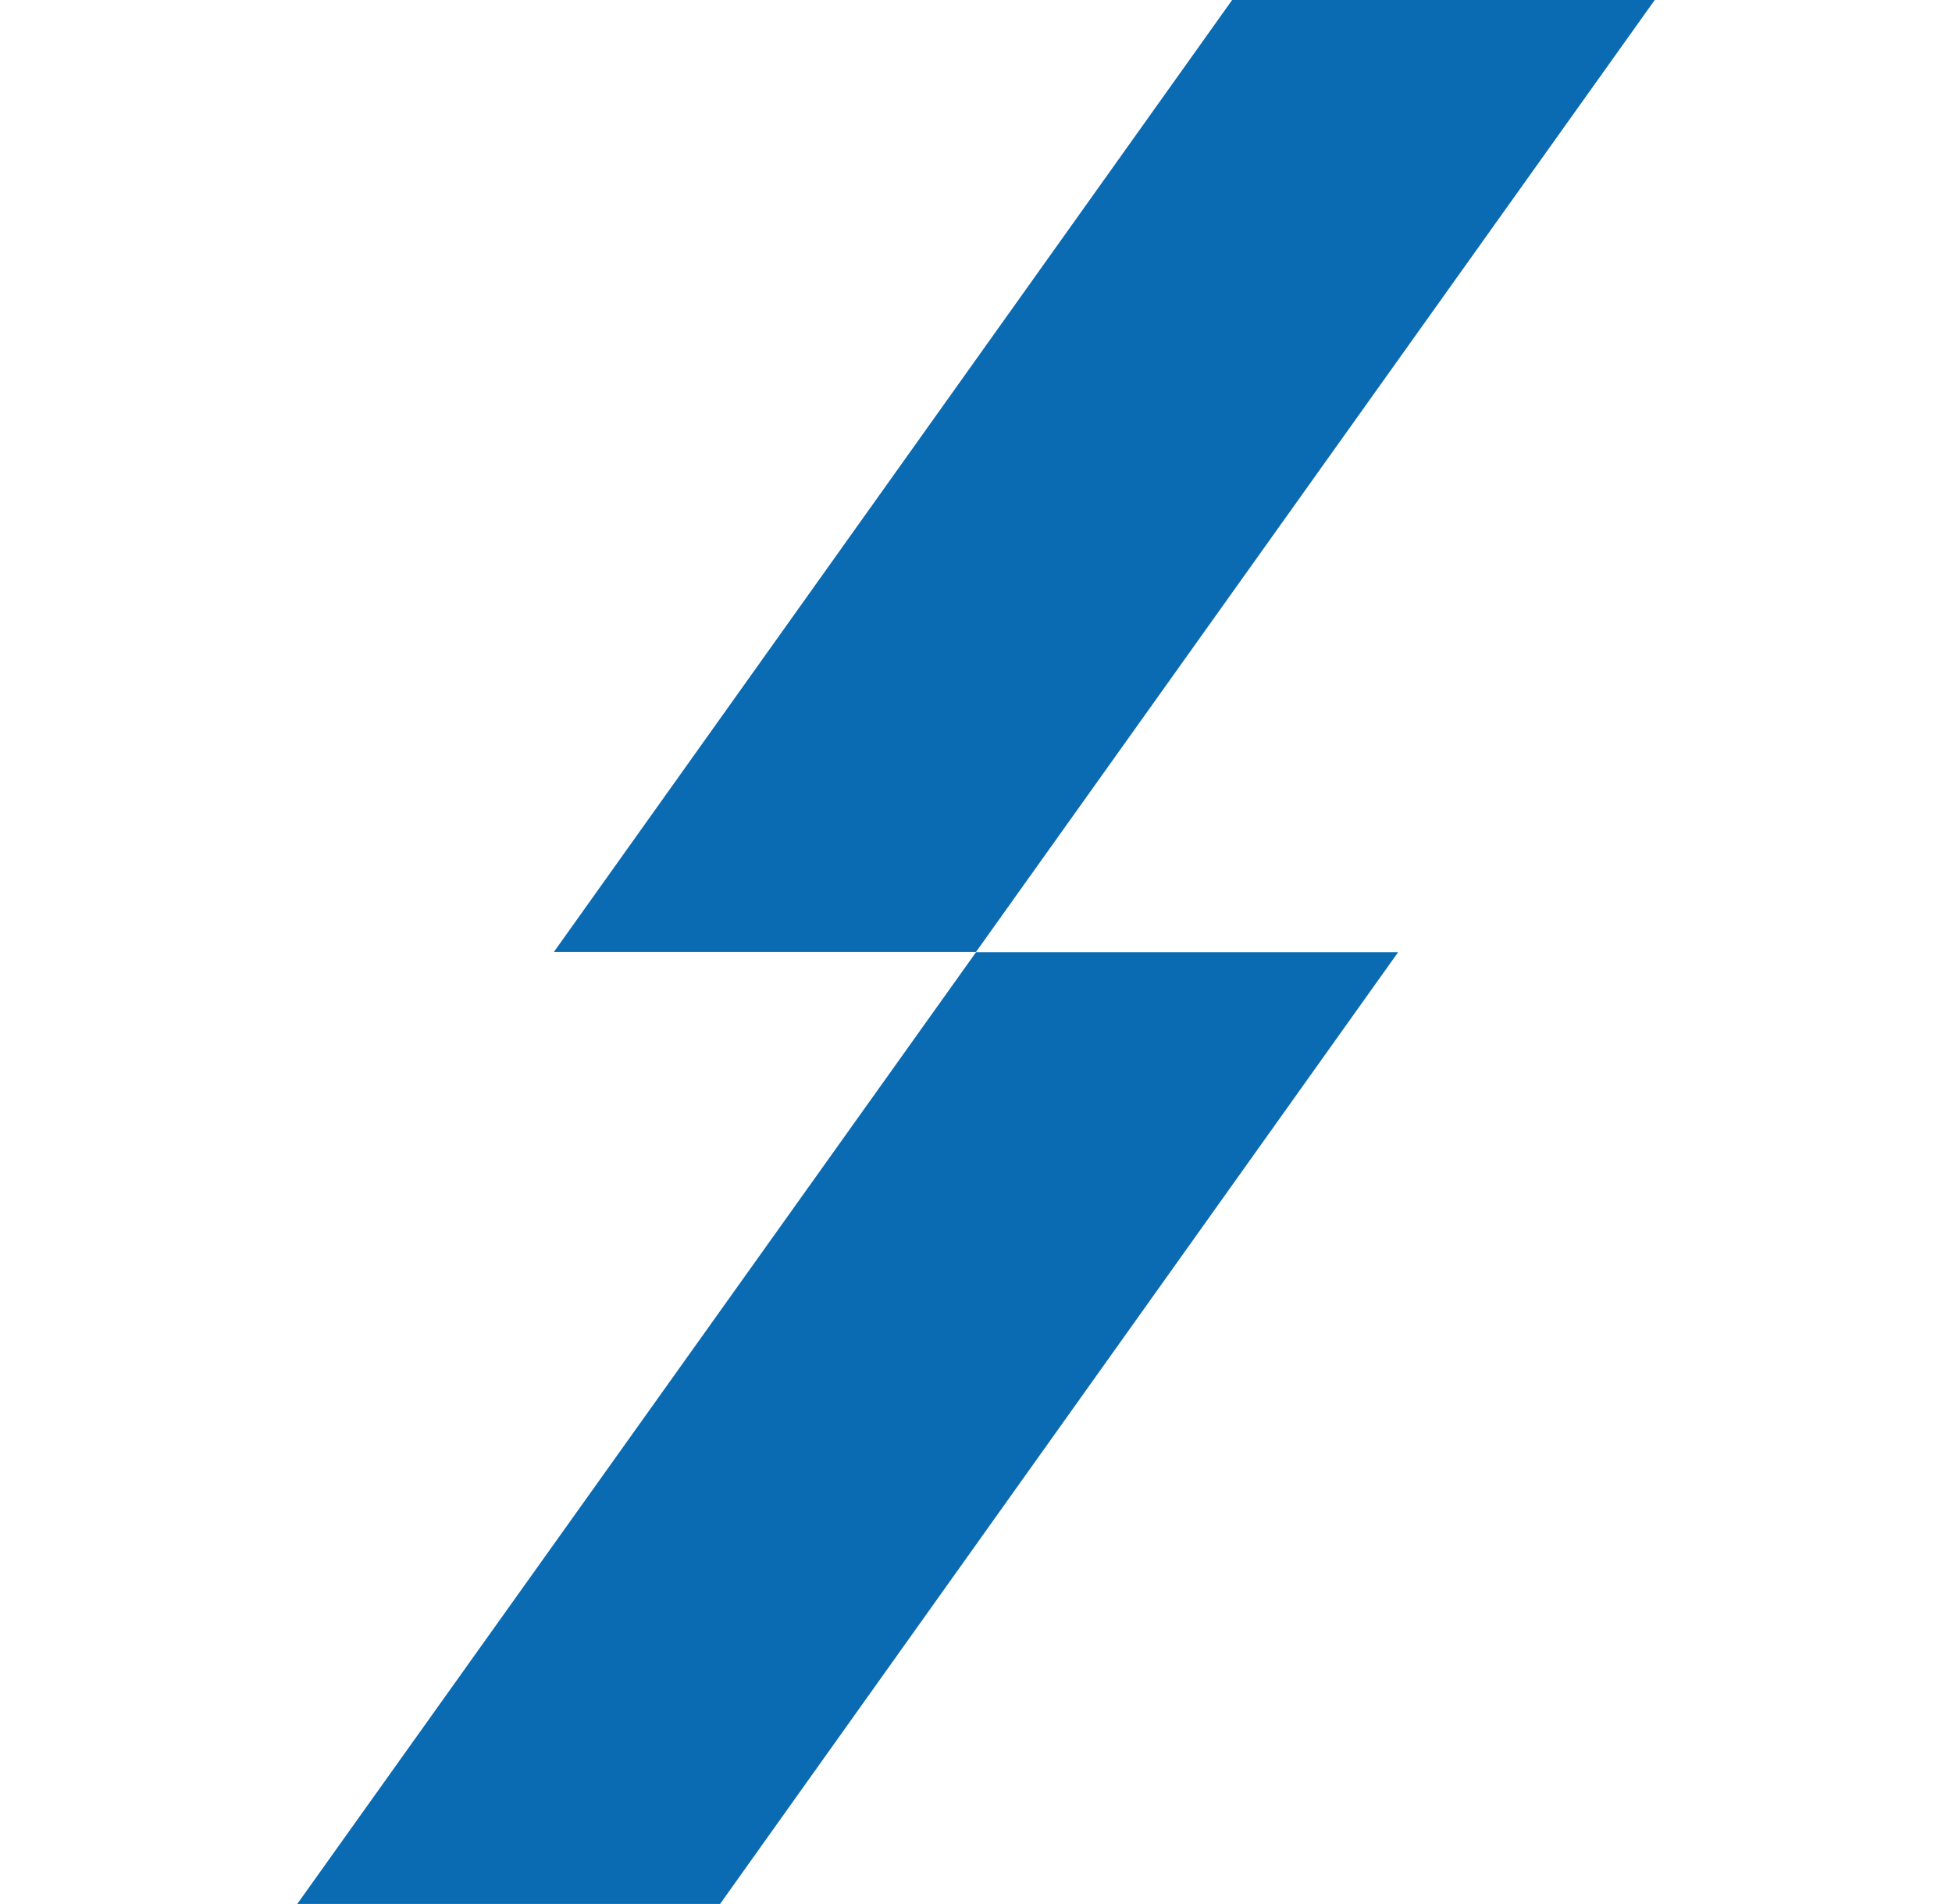
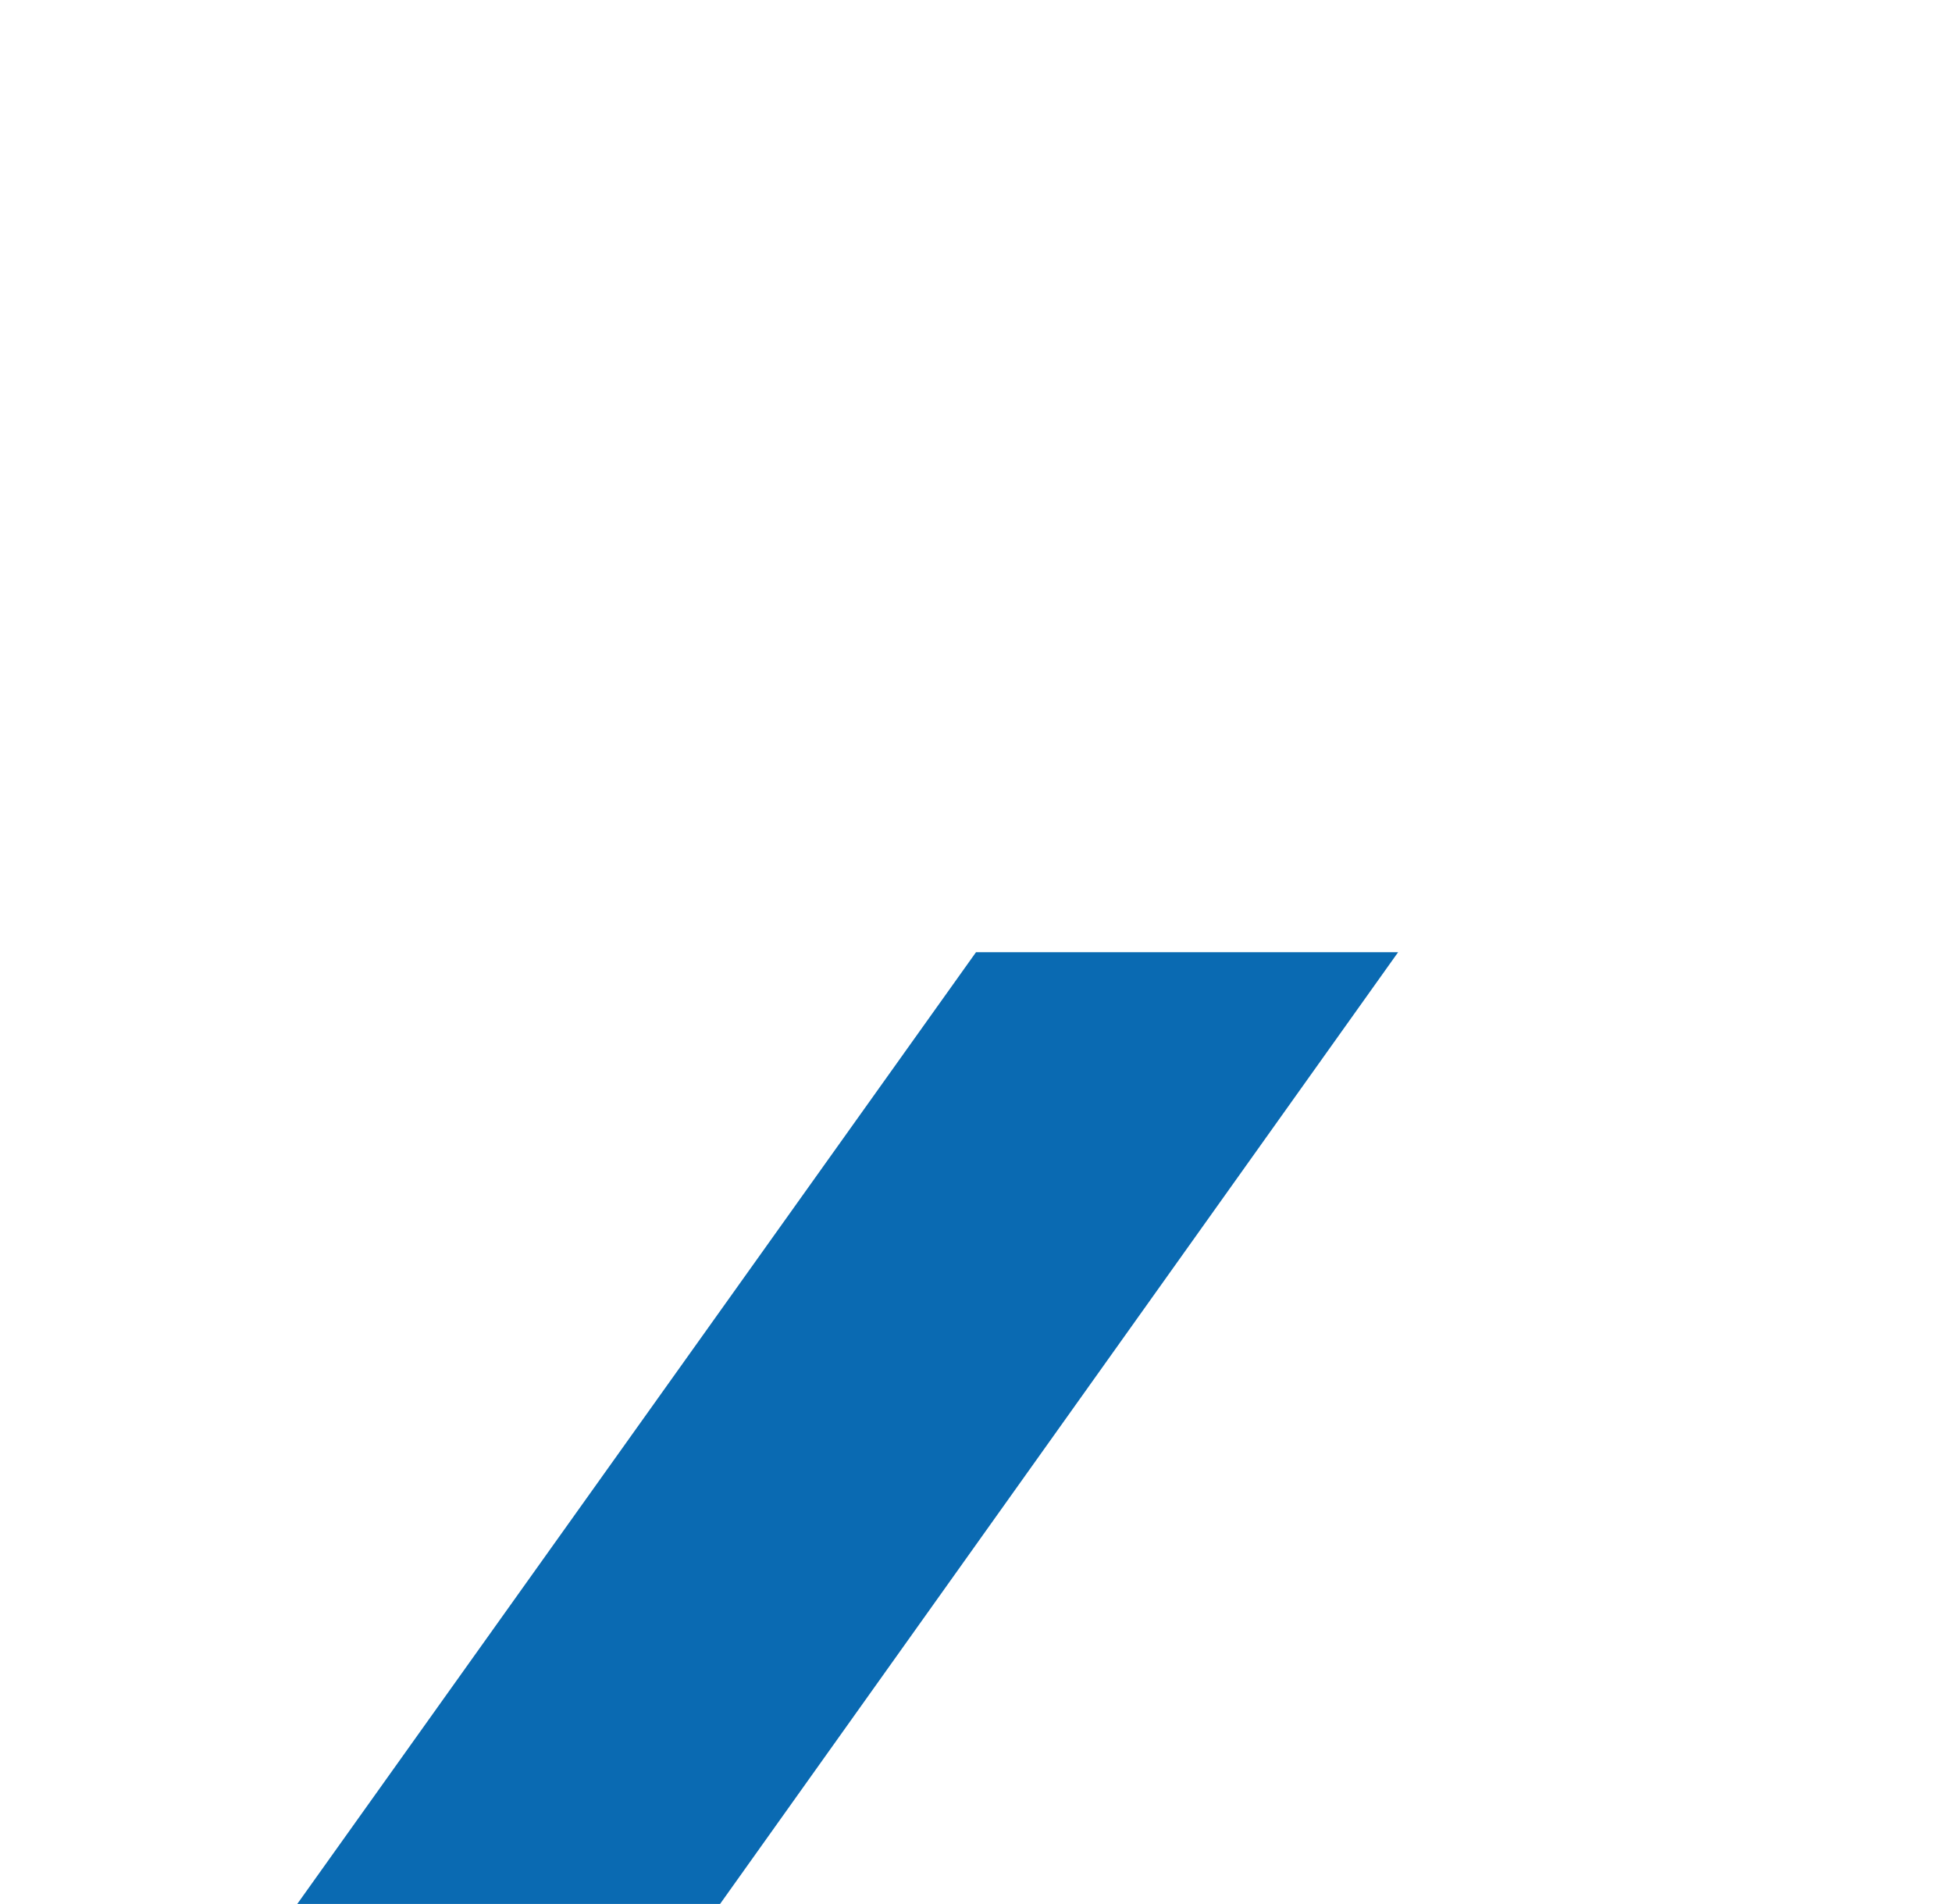
<svg xmlns="http://www.w3.org/2000/svg" width="100%" height="100%" viewBox="0 0 197 192.11" style="vertical-align: middle; max-width: 100%; width: 100%;">
-   <path d="M167,0L98.5,96.05H55.9L124.35,0h42.65ZM98.5,96.08L30,192.11h42.67l68.43-96.03h-42.6Z" fill="rgb(10,106,178)">
+   <path d="M167,0H55.9L124.35,0h42.65ZM98.5,96.08L30,192.11h42.67l68.43-96.03h-42.6Z" fill="rgb(10,106,178)">
   </path>
</svg>